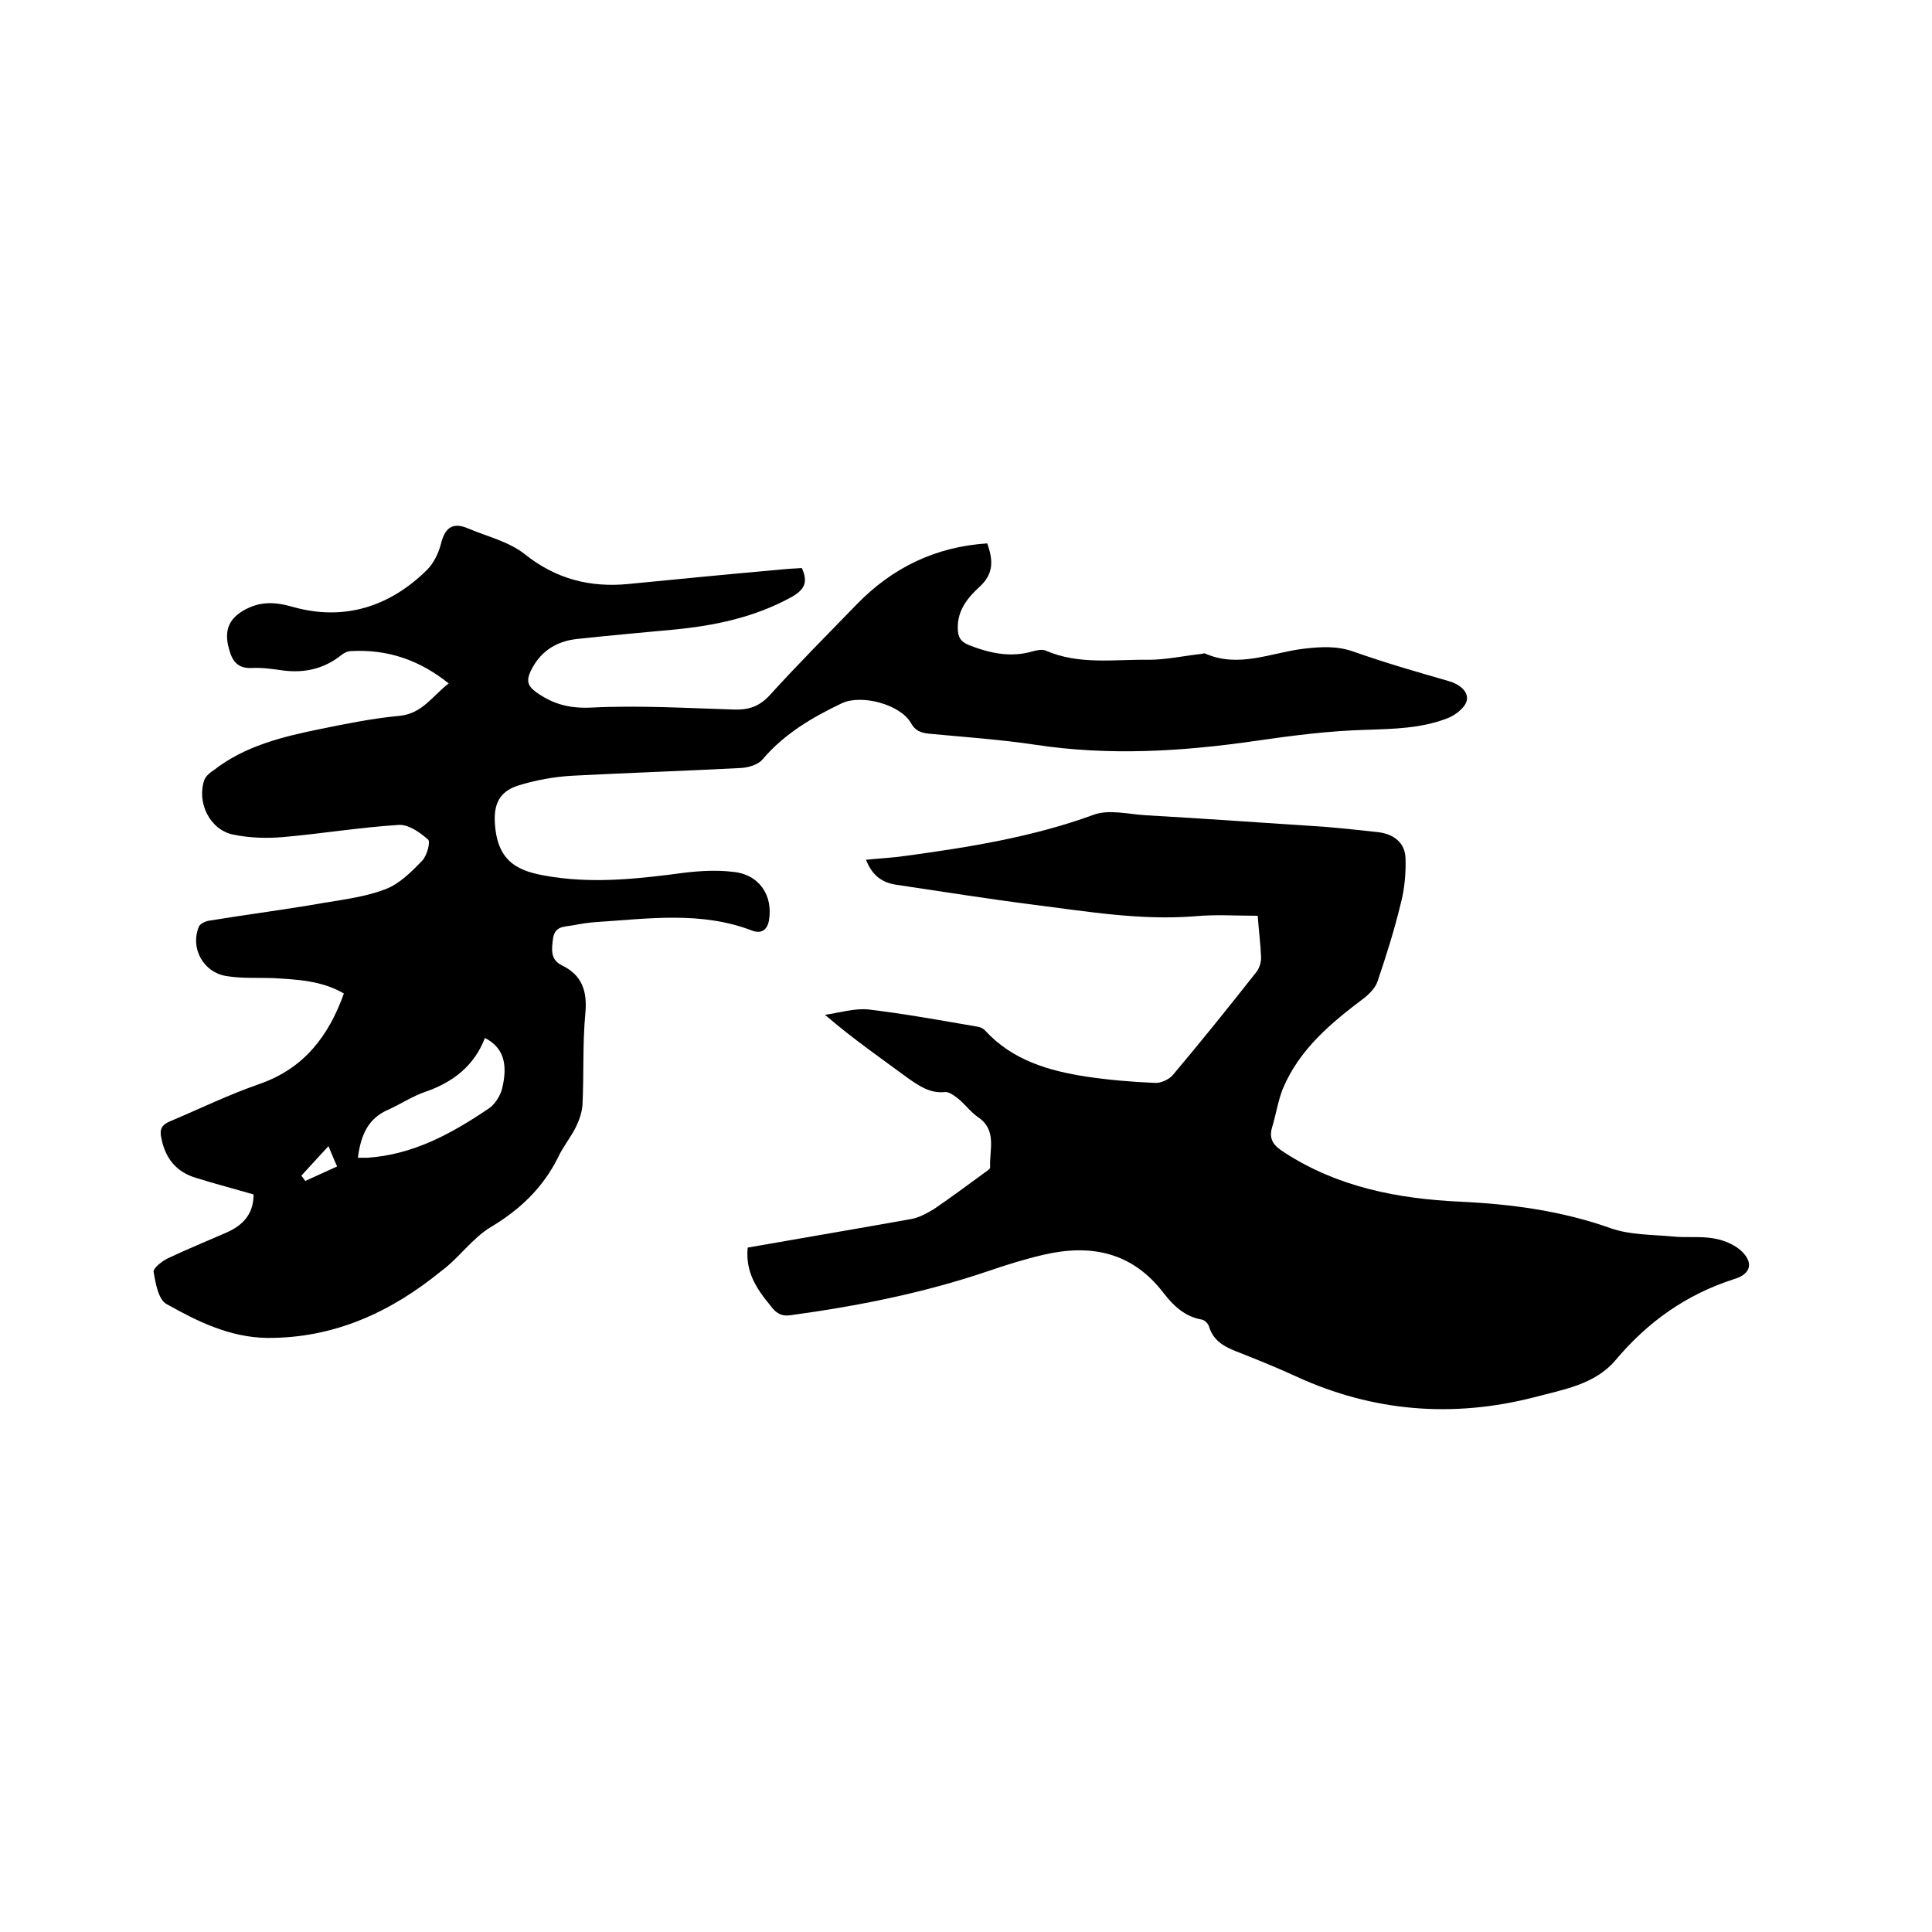
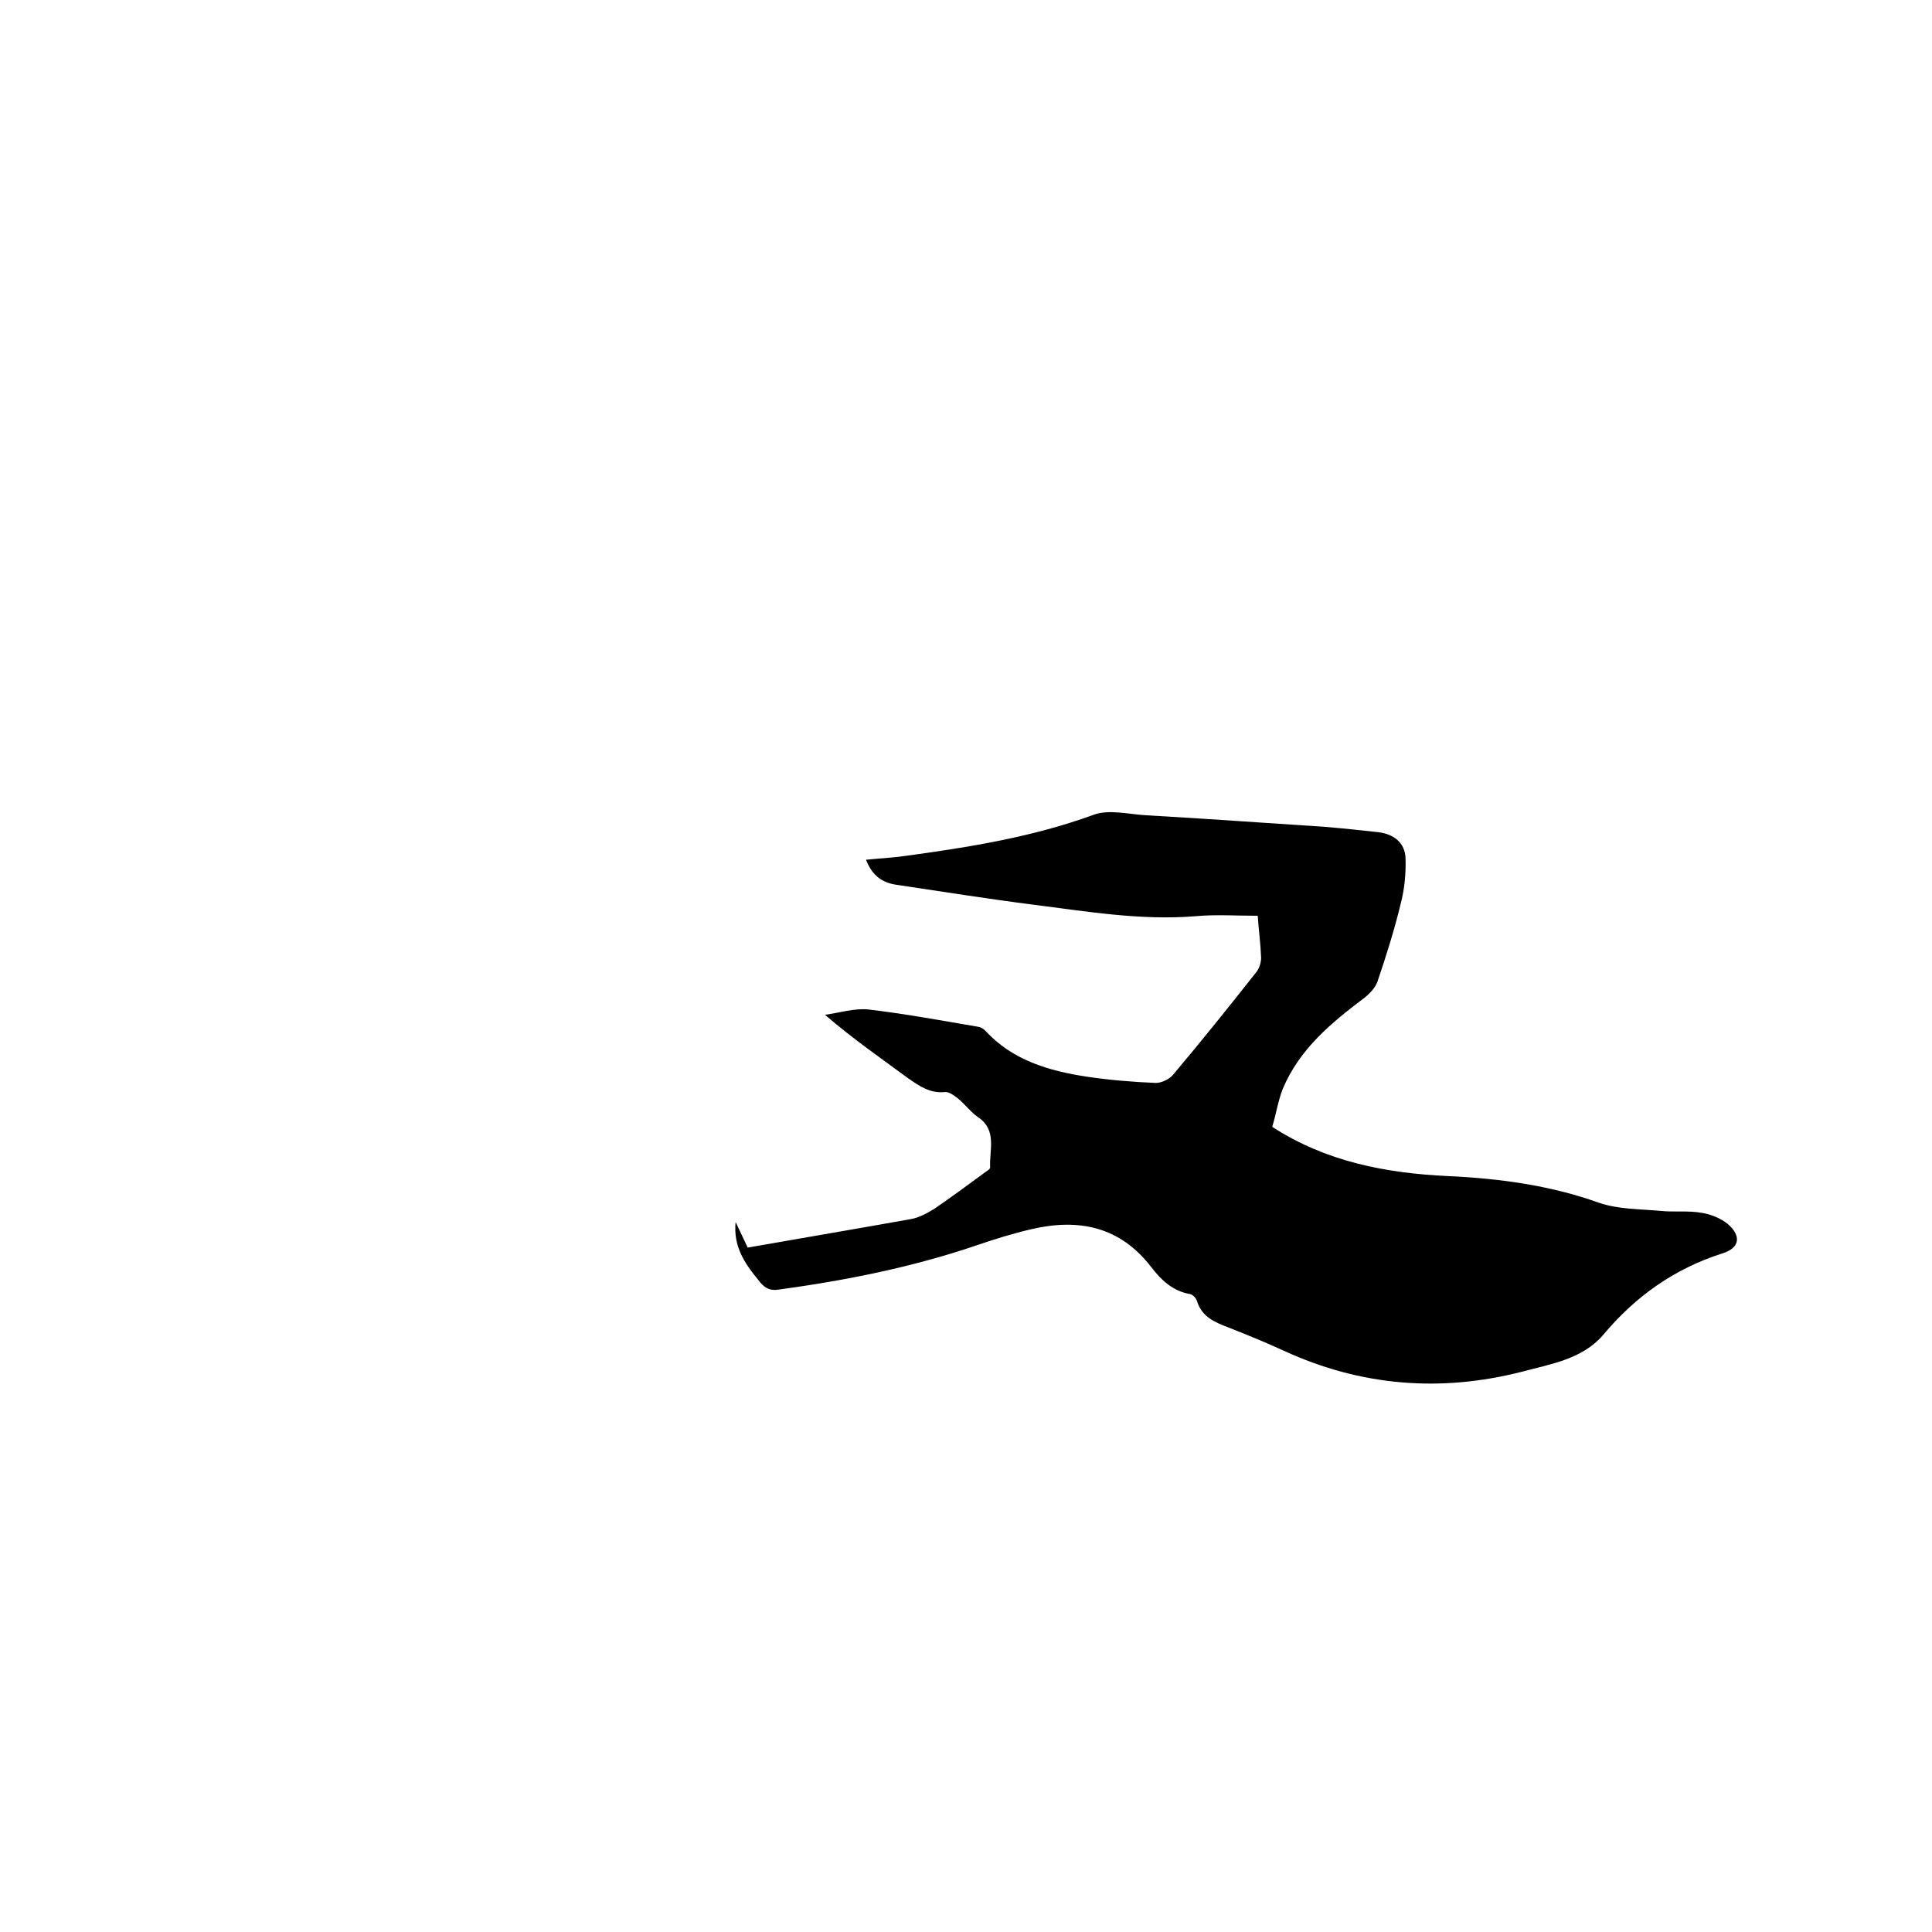
<svg xmlns="http://www.w3.org/2000/svg" enable-background="new 0 0 400 400" viewBox="0 0 400 400">
-   <path d="m52.5 247.3c-4.1-1.2-8-2.2-11.8-3.4-4.2-1.2-6.5-4.1-7.3-8.3-.4-1.8.1-2.7 1.7-3.4 6.2-2.6 12.3-5.6 18.7-7.8 9.1-3.2 14.2-9.8 17.4-18.7-4.6-2.7-9.7-2.9-14.7-3.2-3.2-.1-6.4.1-9.5-.4-4.9-.7-7.7-5.8-5.8-10.3.3-.6 1.4-1.1 2.2-1.2 7.9-1.3 15.9-2.3 23.8-3.7 4.3-.7 8.7-1.3 12.6-2.8 2.9-1.1 5.4-3.6 7.6-5.9 1-1 1.8-4 1.2-4.4-1.7-1.5-4.1-3.2-6.2-3-7.9.5-15.8 1.8-23.7 2.5-3.4.3-7 .2-10.4-.5-4.9-1-7.6-6.7-6-11.3.3-.8 1.1-1.5 1.9-2 6.5-5.1 14.4-7 22.3-8.6 5.4-1.1 10.8-2.2 16.3-2.7 4.7-.5 6.8-4.2 10.1-6.7-6.1-4.9-12.7-7.1-20.2-6.7-.7 0-1.5.4-2 .8-3.6 2.9-7.7 3.8-12.2 3.2-2.1-.3-4.2-.6-6.3-.5-3.6.2-4.4-2.2-5-4.8-.7-3.4.5-5.5 3.2-7.1 3.5-2 6.6-1.8 10.4-.7 10.5 2.9 19.9-.1 27.6-7.7 1.5-1.5 2.5-3.7 3-5.8.9-3.3 2.7-4 5.5-2.8 4 1.7 8.4 2.7 11.7 5.3 6.5 5.2 13.6 7 21.6 6.2 10.2-1 20.4-2 30.6-2.9 1.8-.2 3.5-.3 5.2-.4 1.4 3 .5 4.5-2.1 6-7.8 4.3-16.2 6-24.9 6.8-6.5.6-13.1 1.2-19.6 1.9-4.4.5-7.7 2.7-9.6 6.8-.8 1.8-.6 2.9 1.2 4.2 3.5 2.5 6.9 3.4 11.4 3.2 9.8-.5 19.7.1 29.5.4 3.1.1 5.3-.6 7.5-3 5.8-6.4 12-12.6 18-18.8 7.4-7.6 16.3-11.9 27-12.6 1.2 3.4 1.4 6.2-1.5 8.9-2.5 2.3-4.7 4.9-4.6 8.7 0 1.8.6 2.8 2.4 3.5 4.4 1.7 8.7 2.6 13.3 1.2.8-.2 1.8-.4 2.5-.1 6.9 3 14.2 1.8 21.3 1.9 3.6 0 7.2-.8 10.8-1.2.3 0 .7-.2.9-.1 7 3.1 13.7-.2 20.5-1 3.5-.4 6.8-.6 10.2.6 6.5 2.3 13.1 4.2 19.7 6.1 2.2.6 4.1 2.1 3.8 3.9-.2 1.5-2.4 3.2-4 3.8-5.4 2.1-11 2.2-16.8 2.4-7.7.2-15.4 1.2-23 2.3-15.2 2.2-30.3 3.1-45.5.8-7.3-1.1-14.7-1.6-22.1-2.3-1.7-.2-2.8-.6-3.7-2.2-2.2-3.9-10.3-6-14.3-4.1-6.1 2.9-11.9 6.3-16.4 11.6-.9 1.1-2.9 1.7-4.4 1.8-11.6.6-23.2 1-34.9 1.6-3.8.2-7.6.9-11.2 2-4.6 1.4-5.4 4.7-4.8 9.3 1 7.6 6.1 8.8 12.1 9.7 9 1.3 17.9.3 26.9-.9 3.3-.4 6.8-.6 10.1-.2 5.5.5 8.4 4.9 7.5 10.1-.4 2.1-1.7 2.7-3.4 2.1-10.6-4.1-21.5-2.5-32.3-1.8-1.7.1-3.4.4-5 .7-1.7.3-3.6.1-4 2.7-.3 2.3-.6 4.4 1.9 5.6 4.1 2 5.2 5.3 4.8 9.8-.6 6.3-.3 12.7-.6 19-.1 1.6-.7 3.3-1.4 4.7-1.1 2.2-2.7 4.1-3.7 6.3-3.1 6.2-7.8 10.7-13.8 14.3-3.9 2.3-6.7 6.5-10.4 9.2-10.3 8.4-22.1 13.9-36 13.8-7.7-.1-14.4-3.4-20.8-7-1.7-.9-2.3-4.3-2.7-6.7-.1-.7 1.7-2.2 3-2.8 3.8-1.8 7.7-3.4 11.6-5.1 3.4-1.4 6.1-3.6 6.1-8.1zm21.6-7.6h1.9c9.5-.6 17.5-5 25.2-10.2 1.2-.8 2.3-2.5 2.7-3.9 1.4-5.5.2-8.8-3.5-10.7-2.2 5.7-6.5 9.1-12.2 11.1-2.7.9-5.1 2.5-7.7 3.7-4.3 1.8-5.8 5.3-6.4 10zm-6.1-2.4c-2 2.2-3.8 4.1-5.6 6.1.3.4.5.7.8 1.1 2.2-1 4.4-2 6.6-3-.7-1.5-1.1-2.6-1.8-4.2z" />
-   <path d="m154.8 258.3c11.4-2 22.6-3.9 33.8-5.9 1.7-.3 3.3-1.2 4.8-2.1 3.5-2.4 6.9-4.9 10.3-7.4.5-.4 1.3-.8 1.3-1.2-.2-3.6 1.5-7.7-2.5-10.4-1.6-1.1-2.7-2.7-4.2-3.9-.8-.6-1.8-1.4-2.7-1.3-3 .3-5.2-1.2-7.5-2.8-5.7-4.2-11.5-8.2-17.3-13.2 3-.4 6.1-1.4 9-1.1 7.6.9 15.2 2.3 22.8 3.6.5.1 1 .4 1.4.8 5.6 6.1 13.1 8.3 20.9 9.5 4.7.7 9.4 1.1 14.2 1.3 1.2.1 2.9-.7 3.7-1.6 5.9-7 11.6-14.1 17.2-21.2.7-.8 1.1-2.1 1.1-3.1-.1-2.8-.5-5.7-.7-8.7-4.4 0-8.8-.3-13 .1-11.3.9-22.4-1-33.5-2.4-9.4-1.2-18.8-2.7-28.2-4.1-2.9-.4-5.1-1.8-6.4-5.2 2.9-.3 5.5-.4 8.2-.8 13.2-1.8 26.3-3.9 38.9-8.5 3.2-1.2 7.3-.1 11 .1 12.4.7 24.7 1.6 37 2.4 3.7.3 7.4.7 11 1.1 3.2.4 5.5 2.2 5.6 5.4.1 3.1-.2 6.4-1 9.4-1.3 5.4-3 10.8-4.8 16.1-.4 1.2-1.5 2.4-2.6 3.3-6.9 5.2-13.5 10.6-17 18.9-1 2.5-1.4 5.3-2.2 7.9s.3 3.9 2.5 5.3c11.1 7.2 23.5 9.6 36.5 10.2 10.6.5 21 1.9 31.1 5.5 4 1.4 8.5 1.3 12.8 1.7 2.8.3 5.7-.1 8.5.4 1.9.3 3.9 1.1 5.4 2.3 2.9 2.5 2.5 5-1.1 6.1-10 3.2-18 8.9-24.7 16.9-4.3 5-10.8 6-16.8 7.6-16.8 4.3-33.3 3-49.2-4.3-3.7-1.7-7.6-3.3-11.4-4.8-2.9-1.1-5.7-2.2-6.7-5.6-.2-.6-.9-1.3-1.5-1.4-3.5-.6-5.9-2.9-7.9-5.5-6.5-8.5-15.1-10.2-24.9-7.9-3.9.9-7.7 2.1-11.5 3.4-13.3 4.5-26.9 7.2-40.8 9.1-2 .3-3.1-.5-4.2-2-2.9-3.5-5.2-7-4.7-12z" />
+   <path d="m154.8 258.3c11.4-2 22.6-3.9 33.8-5.9 1.7-.3 3.3-1.2 4.8-2.1 3.5-2.4 6.9-4.9 10.3-7.4.5-.4 1.3-.8 1.3-1.2-.2-3.6 1.5-7.7-2.5-10.4-1.6-1.1-2.7-2.7-4.2-3.9-.8-.6-1.8-1.4-2.7-1.3-3 .3-5.2-1.2-7.5-2.8-5.7-4.2-11.5-8.2-17.3-13.2 3-.4 6.1-1.4 9-1.1 7.6.9 15.2 2.3 22.8 3.6.5.1 1 .4 1.4.8 5.6 6.1 13.1 8.3 20.9 9.5 4.7.7 9.4 1.1 14.2 1.3 1.2.1 2.9-.7 3.7-1.6 5.9-7 11.6-14.1 17.2-21.2.7-.8 1.1-2.1 1.1-3.1-.1-2.8-.5-5.7-.7-8.7-4.4 0-8.8-.3-13 .1-11.3.9-22.4-1-33.5-2.4-9.4-1.2-18.8-2.7-28.2-4.1-2.9-.4-5.1-1.8-6.4-5.2 2.9-.3 5.5-.4 8.2-.8 13.2-1.8 26.3-3.9 38.9-8.5 3.2-1.2 7.3-.1 11 .1 12.4.7 24.7 1.6 37 2.4 3.7.3 7.4.7 11 1.1 3.2.4 5.5 2.2 5.6 5.4.1 3.1-.2 6.4-1 9.4-1.3 5.4-3 10.8-4.8 16.1-.4 1.2-1.5 2.4-2.6 3.3-6.9 5.2-13.5 10.6-17 18.9-1 2.5-1.4 5.3-2.2 7.9c11.1 7.2 23.5 9.6 36.5 10.2 10.6.5 21 1.9 31.1 5.5 4 1.4 8.5 1.3 12.8 1.7 2.8.3 5.7-.1 8.5.4 1.9.3 3.9 1.1 5.4 2.3 2.9 2.5 2.5 5-1.1 6.1-10 3.2-18 8.9-24.7 16.9-4.3 5-10.8 6-16.8 7.6-16.8 4.3-33.3 3-49.2-4.3-3.7-1.7-7.6-3.3-11.4-4.8-2.9-1.1-5.7-2.2-6.7-5.6-.2-.6-.9-1.3-1.5-1.4-3.5-.6-5.9-2.9-7.9-5.5-6.5-8.5-15.1-10.2-24.9-7.9-3.9.9-7.7 2.1-11.5 3.4-13.3 4.5-26.9 7.2-40.8 9.1-2 .3-3.1-.5-4.2-2-2.9-3.5-5.2-7-4.7-12z" />
</svg>